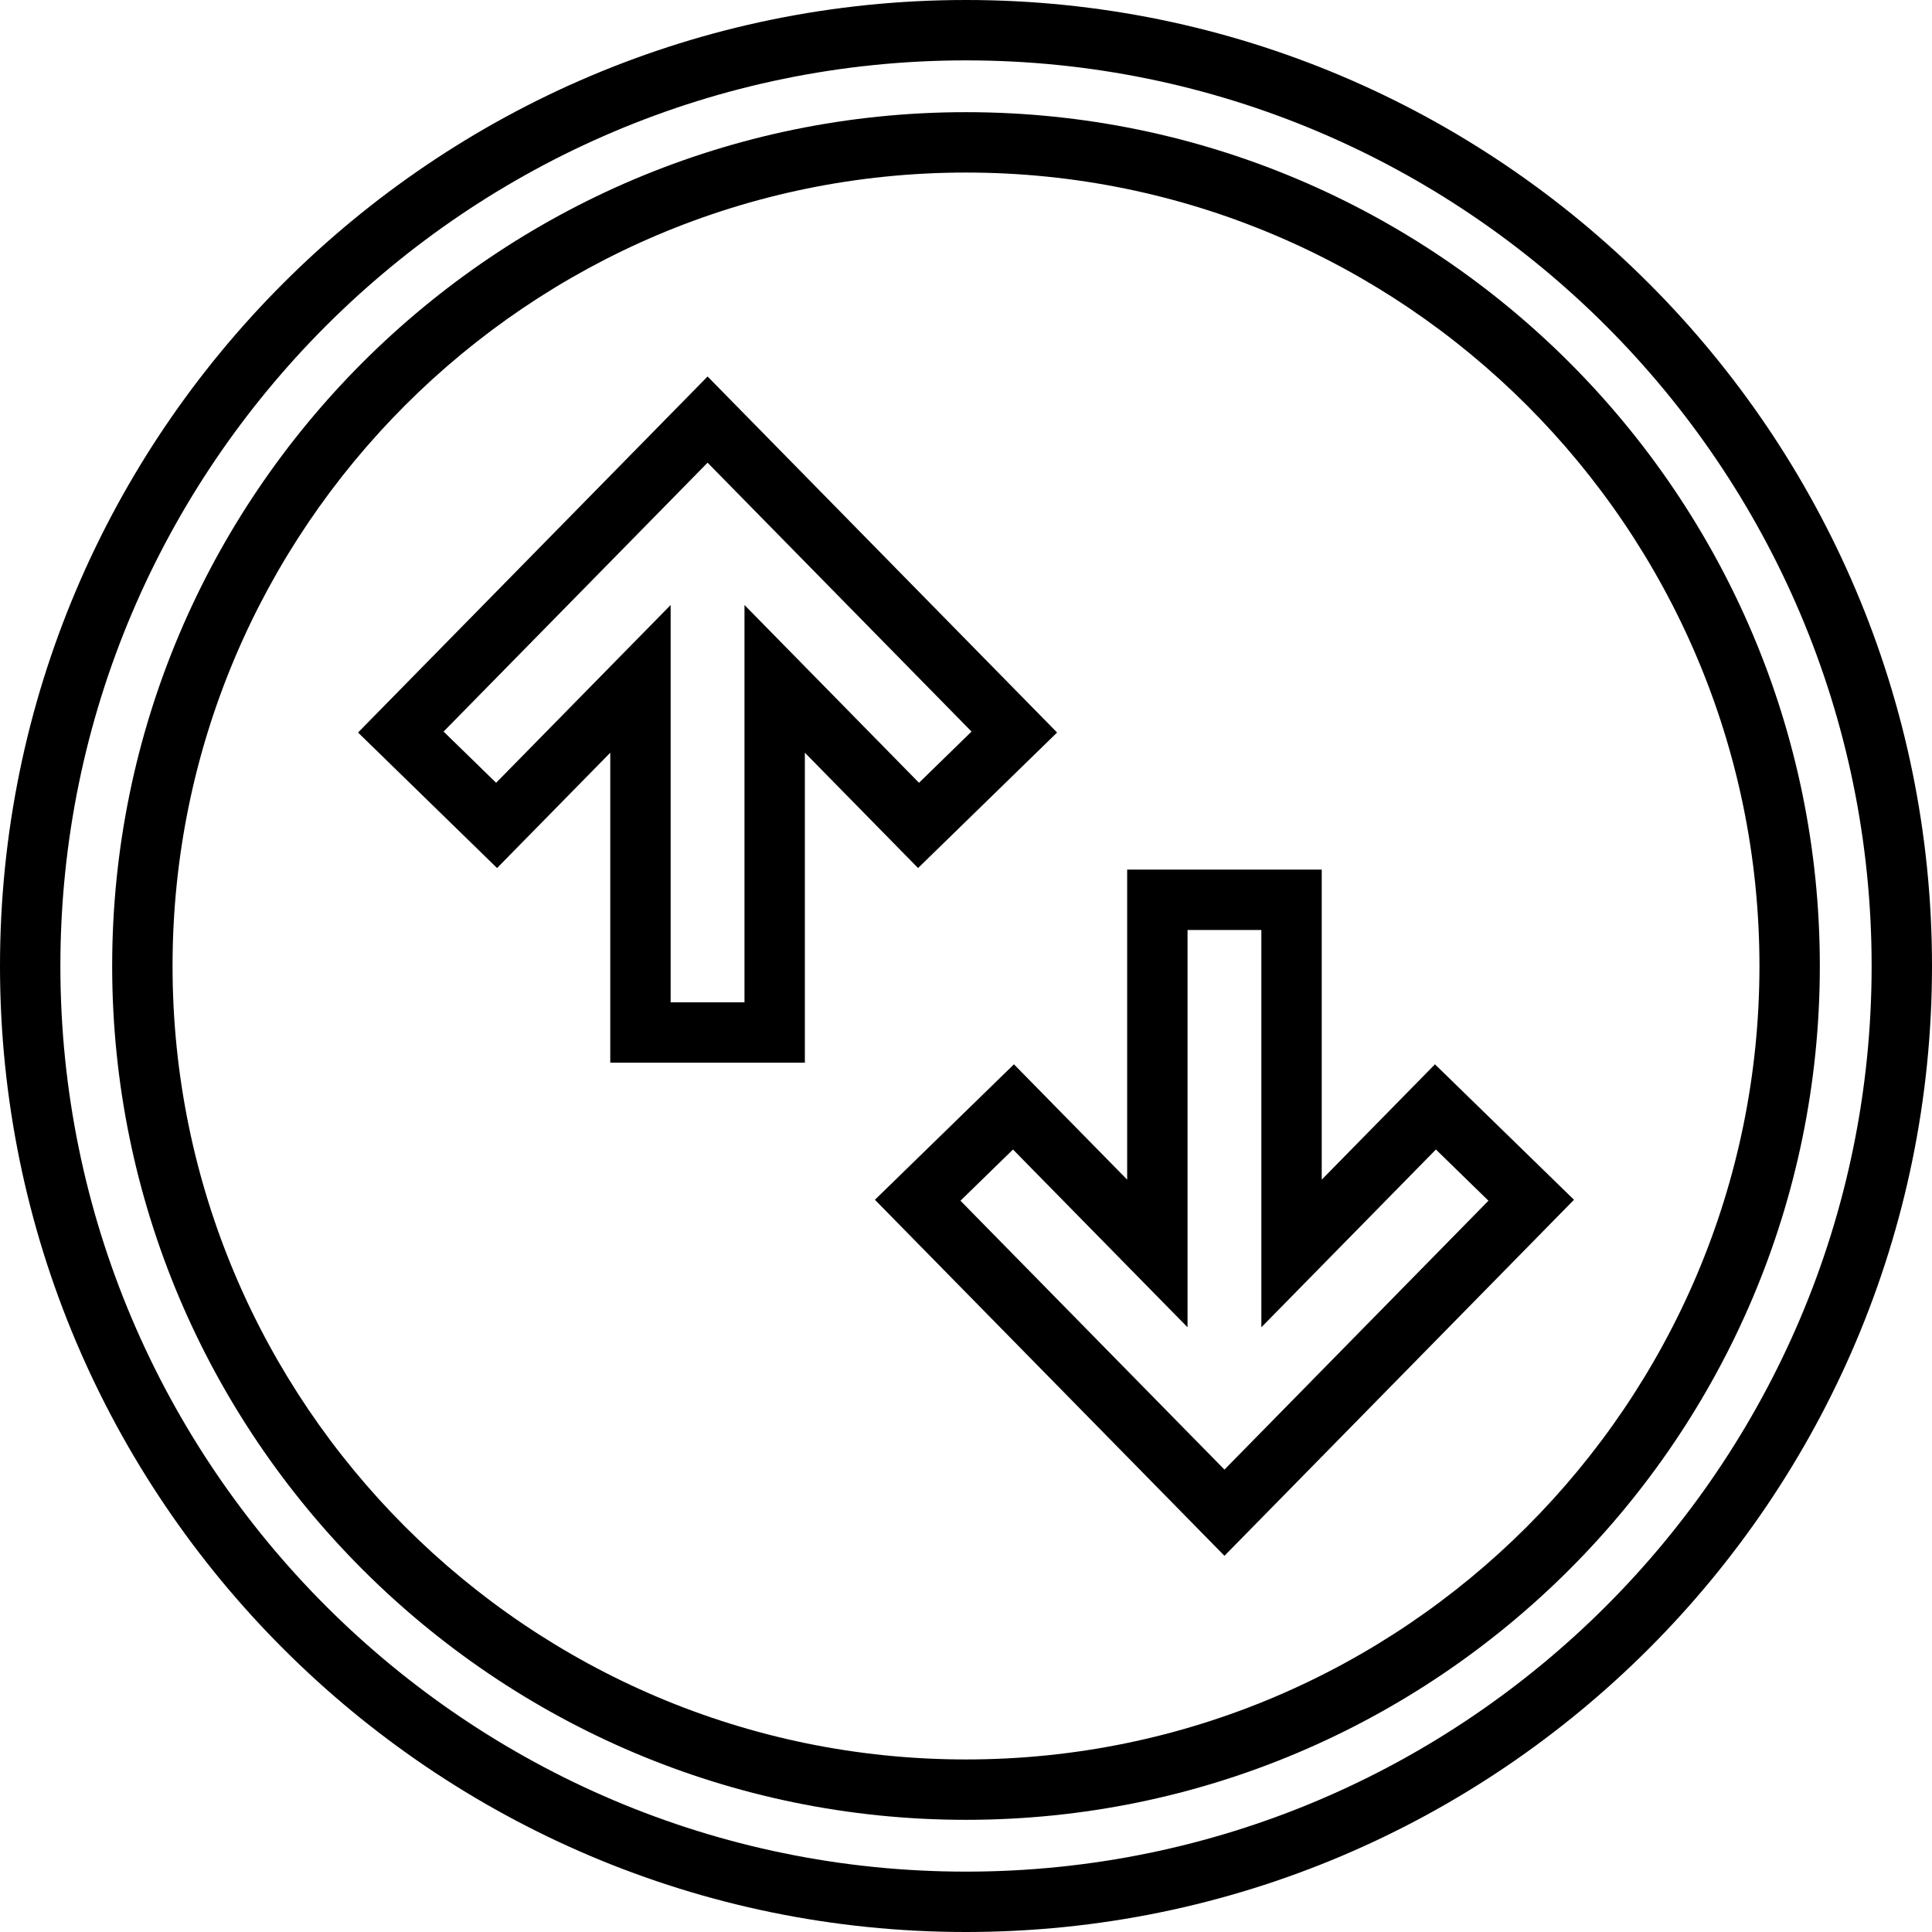
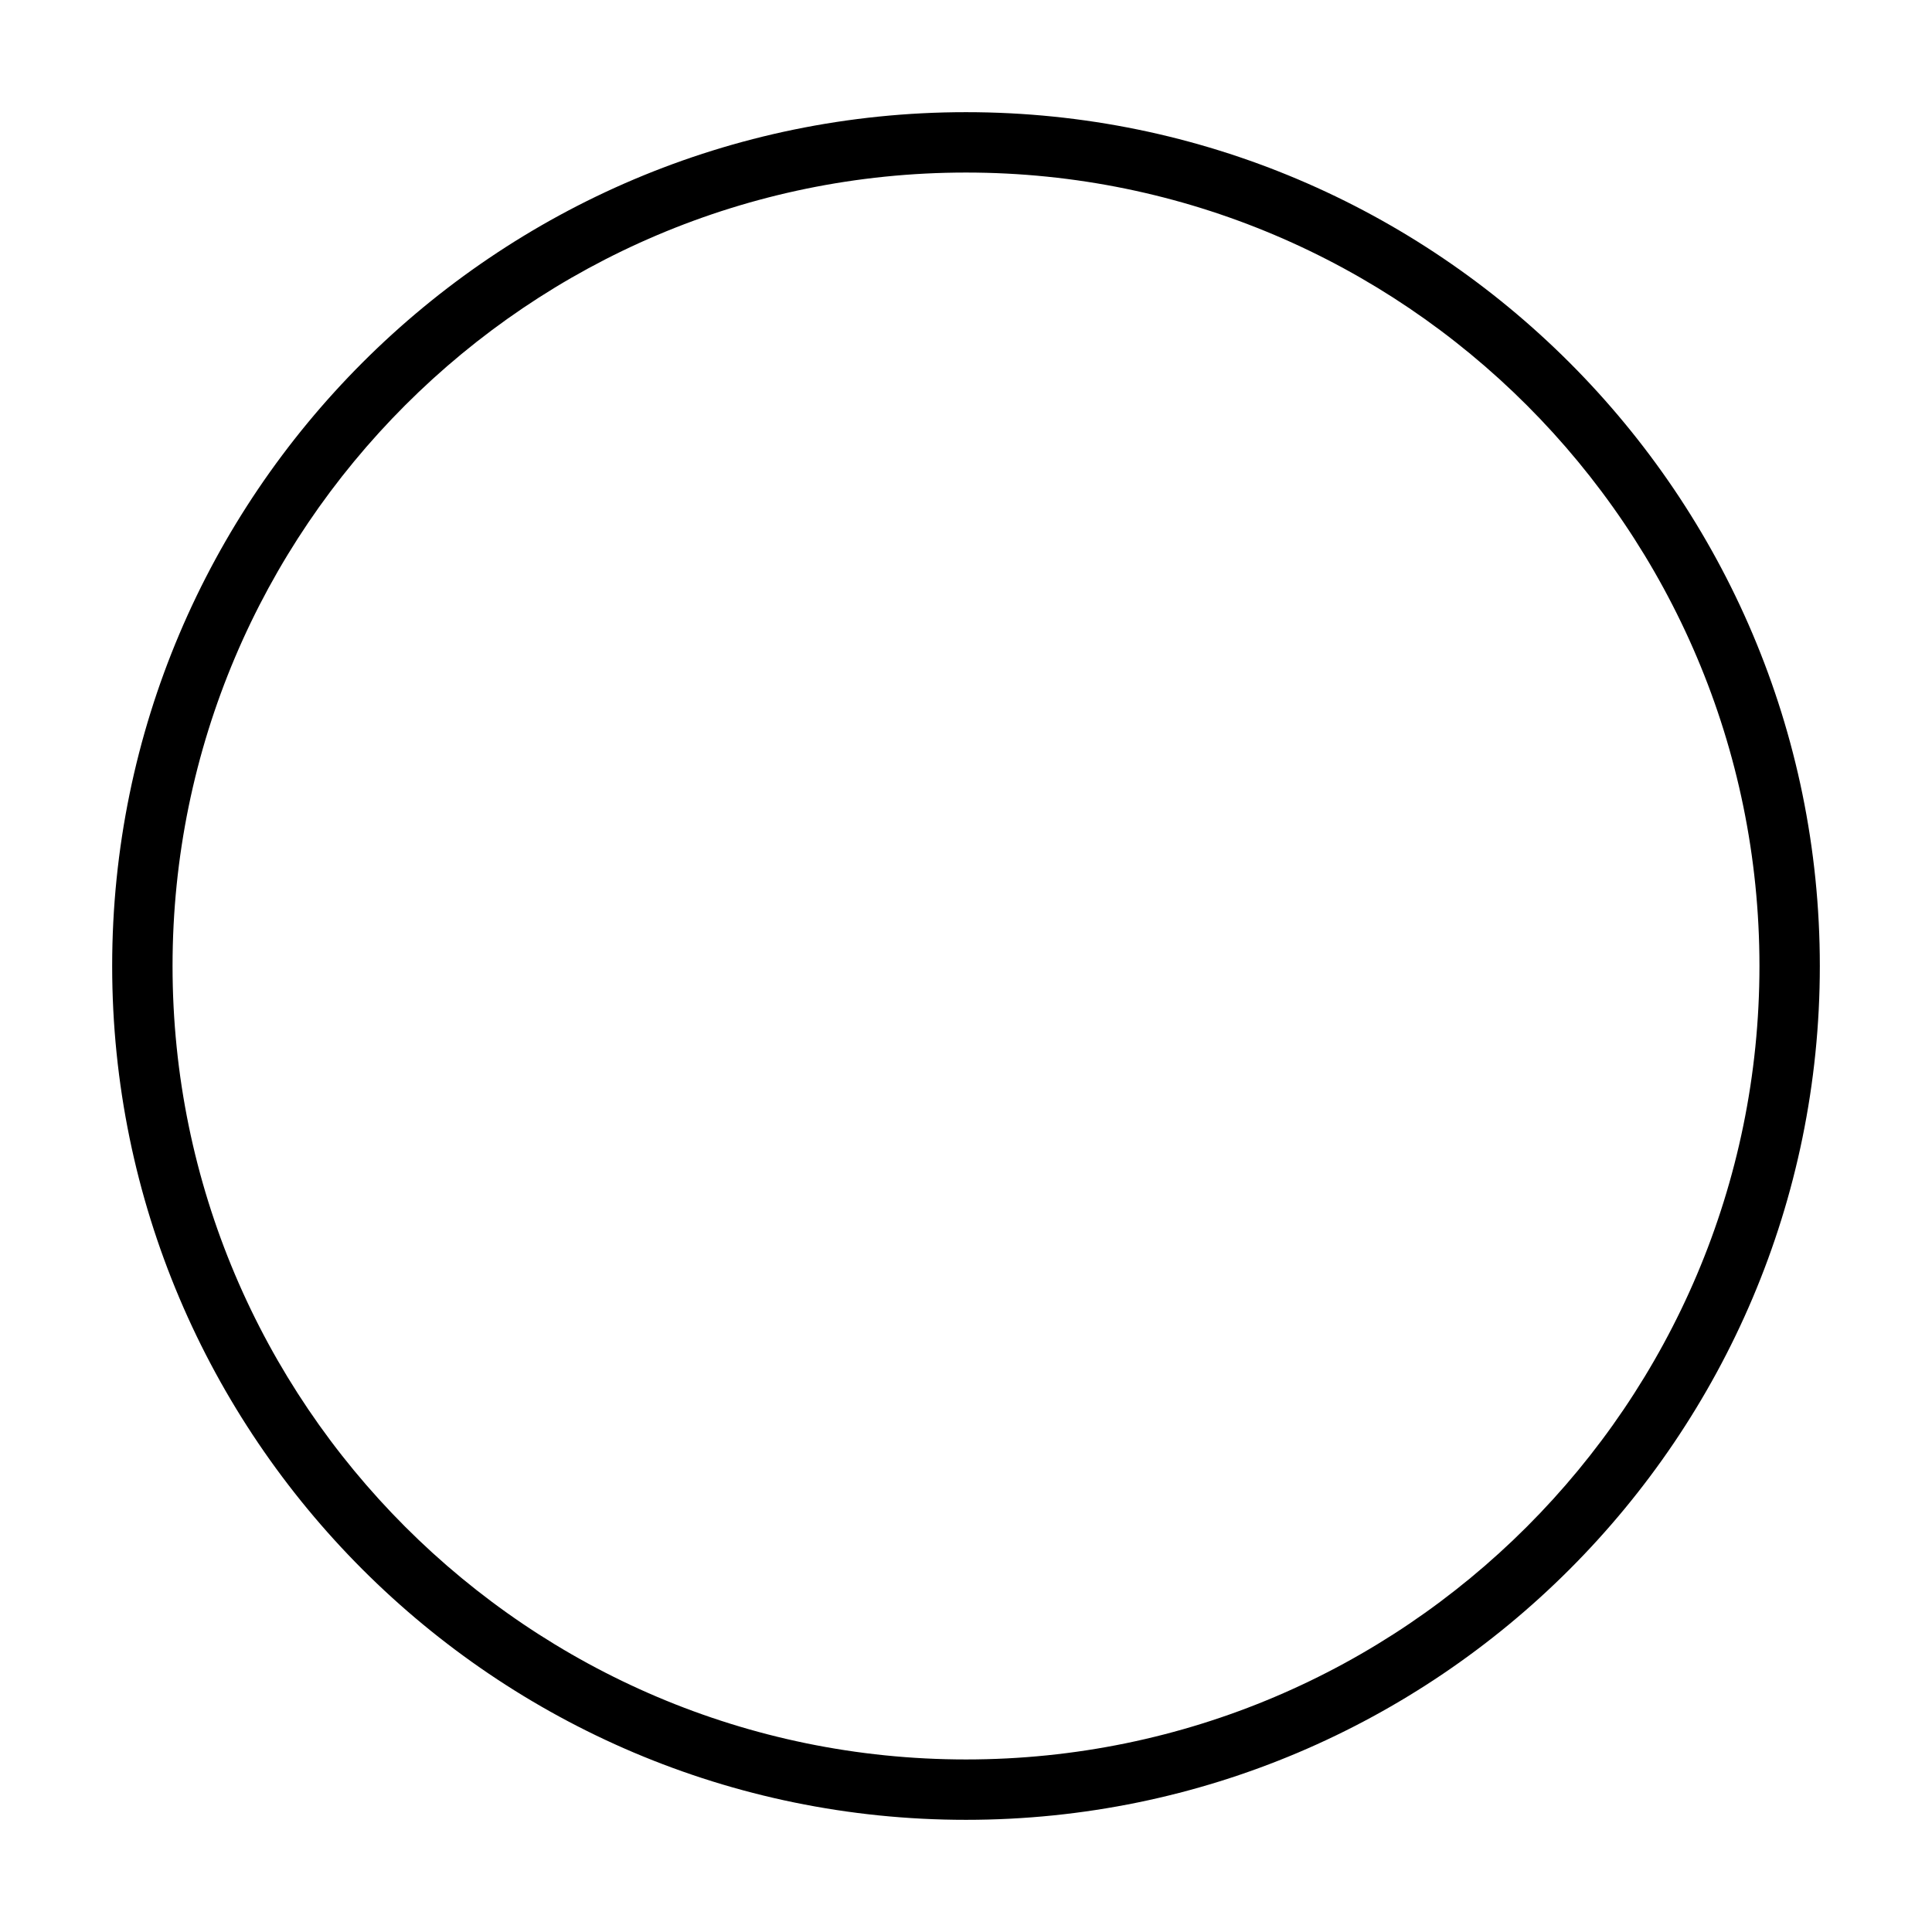
<svg xmlns="http://www.w3.org/2000/svg" fill="#000000" height="800px" width="800px" version="1.1" id="Capa_1" viewBox="0 0 490 490" xml:space="preserve">
  <g>
-     <path d="M245,0C109.909,0,0,109.909,0,245s109.909,245,245,245s245-109.909,245-245S380.091,0,245,0z M245,474.688   C118.35,474.688,15.313,371.65,15.313,245S118.35,15.313,245,15.313S474.688,118.35,474.688,245S371.65,474.688,245,474.688z" />
    <path d="M245,28.449C125.595,28.449,28.449,125.595,28.449,245S125.595,461.551,245,461.551S461.551,364.405,461.551,245   S364.405,28.449,245,28.449z M245,446.238c-110.963,0-201.238-90.275-201.238-201.238S134.037,43.762,245,43.762   S446.238,134.037,446.238,245S355.963,446.238,245,446.238z" />
-     <path d="M335.223,299.184v-78.626h-49.347v78.626l-28.718-29.249l-35.261,34.356l88.652,90.297l88.652-90.297l-35.261-34.356   L335.223,299.184z M377.504,304.53l-66.955,68.196l-66.955-68.196l13.324-12.987l44.27,45.085V235.871h18.722v100.757l44.27-45.085   L377.504,304.53z" />
-     <path d="M268.103,185.784l-88.645-90.297l-88.652,90.297l35.261,34.371l28.711-29.249v78.619h49.354v-78.619l28.711,29.249   L268.103,185.784z M188.819,153.447v100.765H170.09V153.447l-44.263,45.085l-13.324-12.987l66.955-68.196l66.947,68.196   l-13.324,12.987L188.819,153.447z" />
  </g>
</svg>